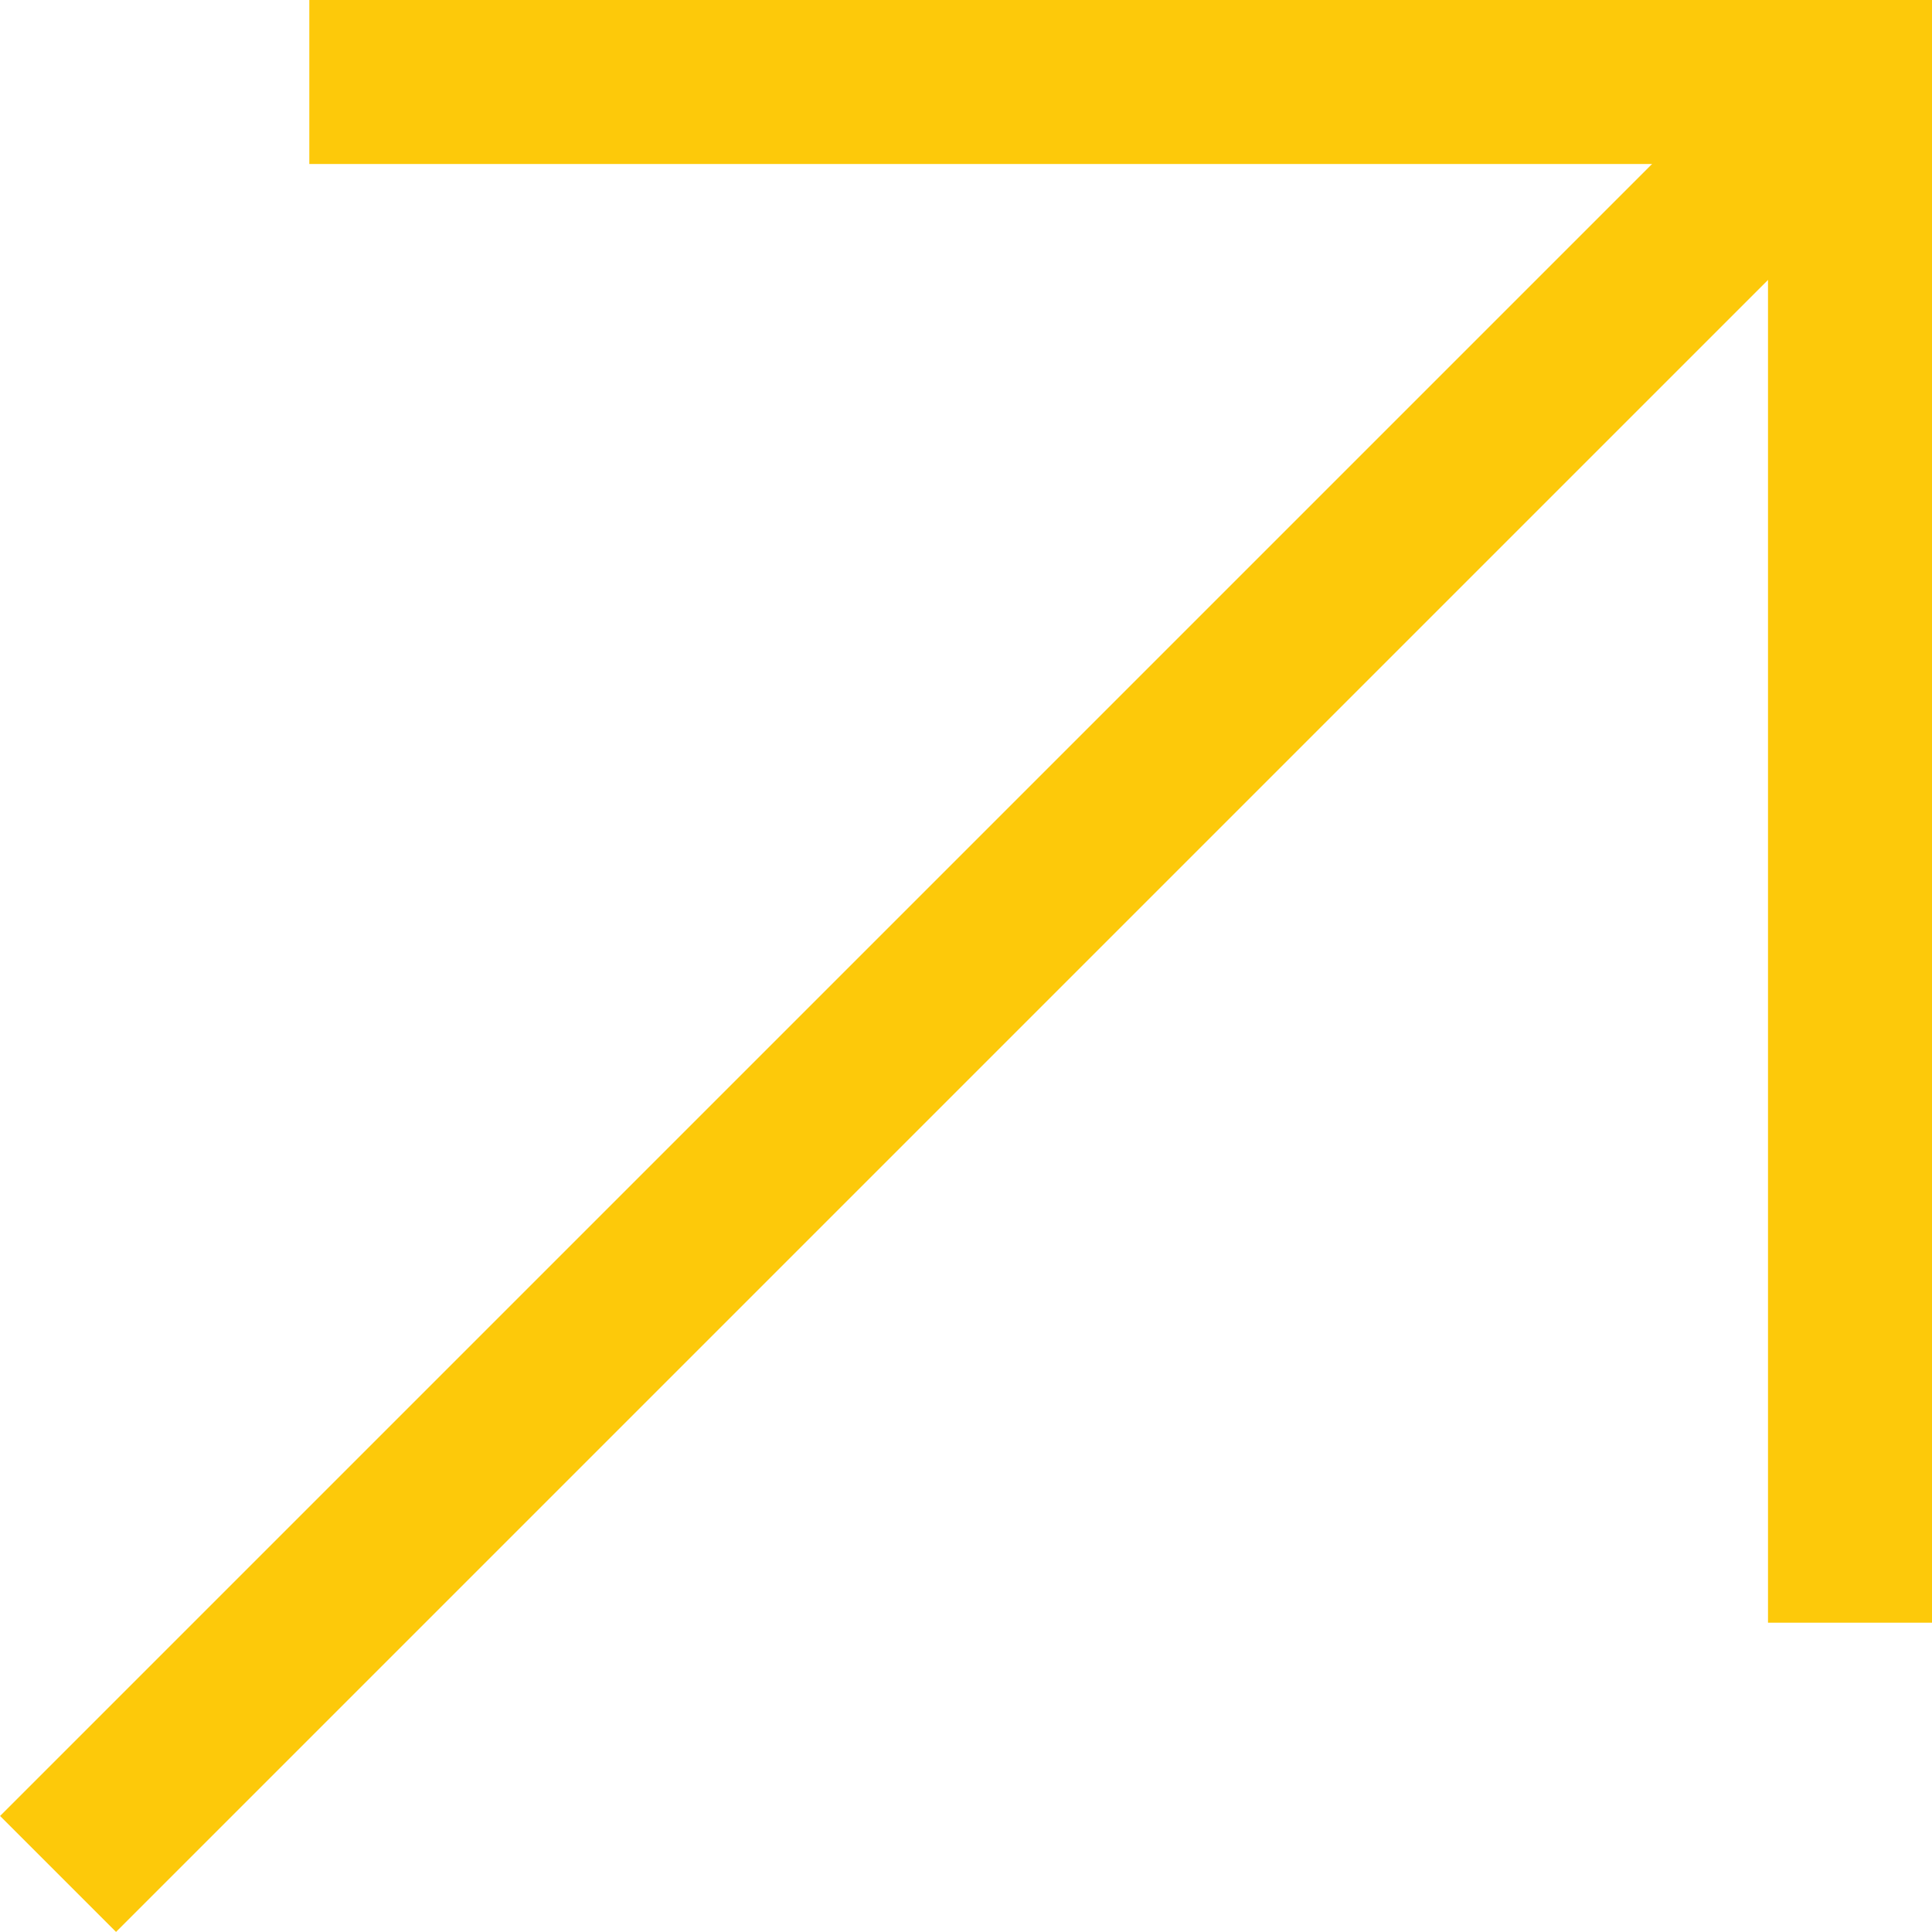
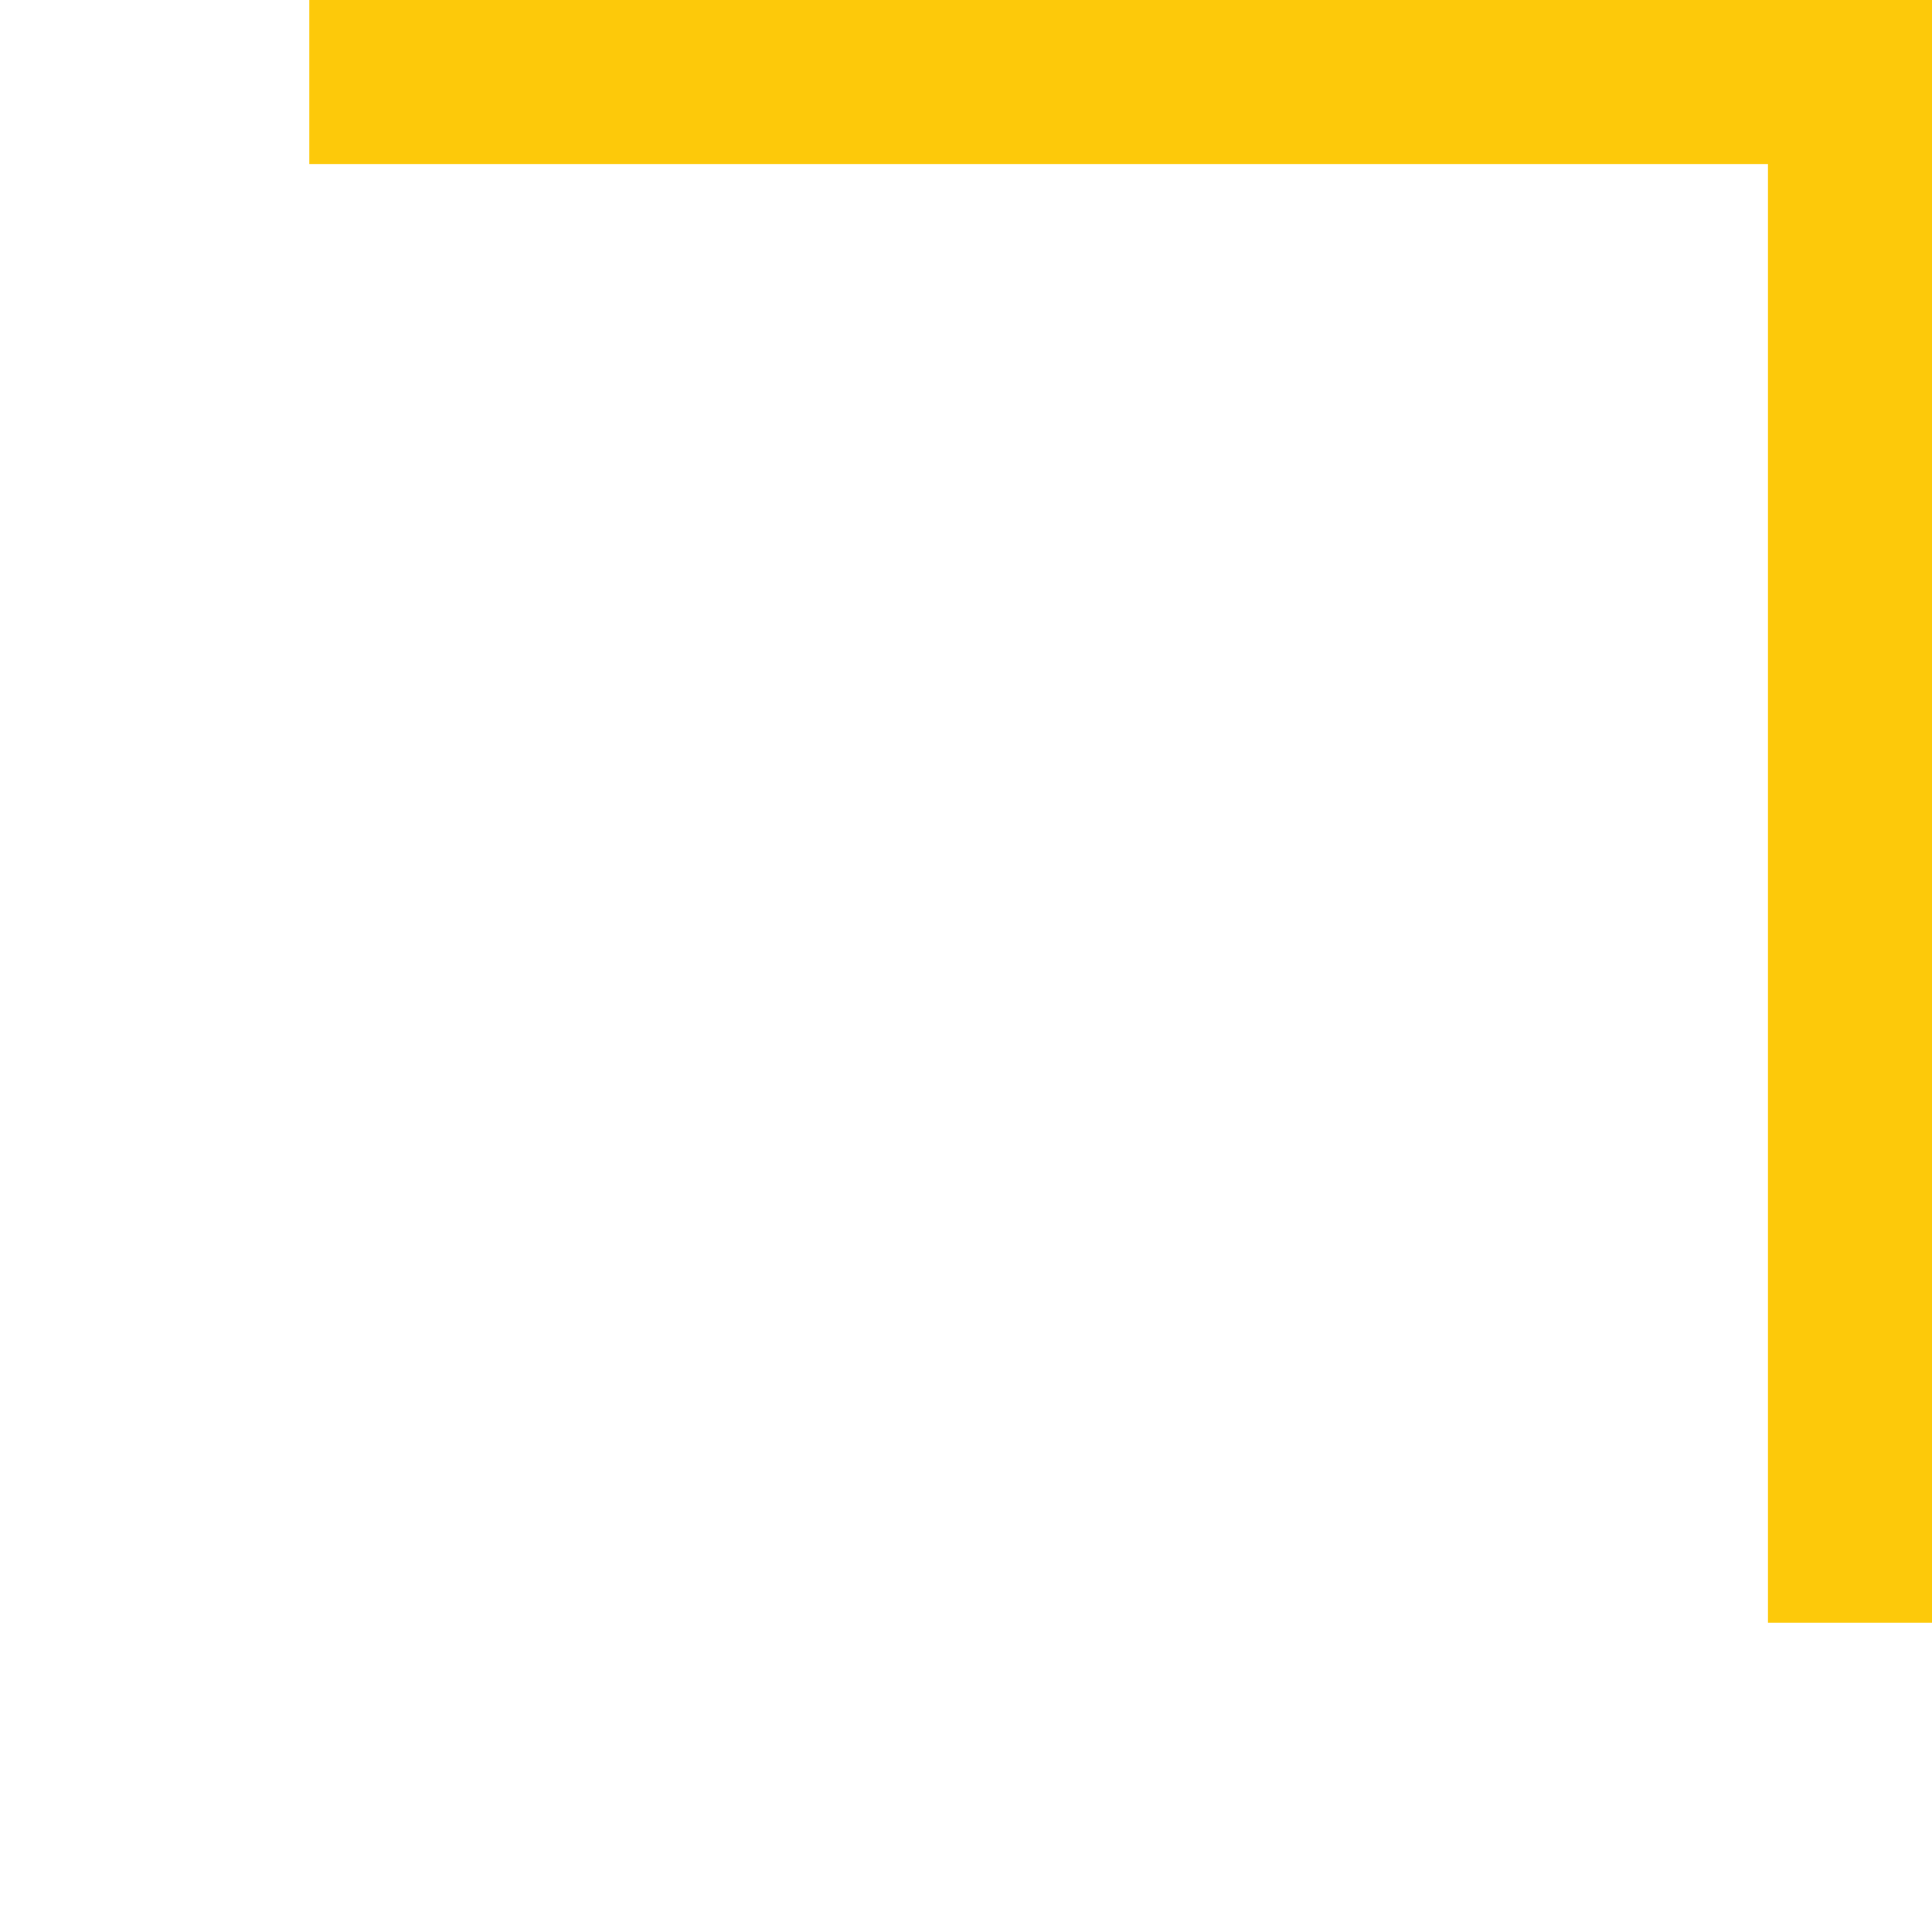
<svg xmlns="http://www.w3.org/2000/svg" id="Layer_2" data-name="Layer 2" viewBox="0 0 58.9 58.9">
  <defs>
    <style>
      .cls-1 {
        fill: none;
        stroke: #fdc90a;
        stroke-miterlimit: 10;
        stroke-width: 5px;
      }
    </style>
  </defs>
  <g id="Layer_1-2" data-name="Layer 1">
    <g>
      <polyline class="cls-1" points="56.4 49.47 56.4 2.5 9.43 2.5 56.4 2.5" />
-       <line class="cls-1" x1="1.77" y1="57.13" x2="56.4" y2="2.5" />
    </g>
  </g>
</svg>